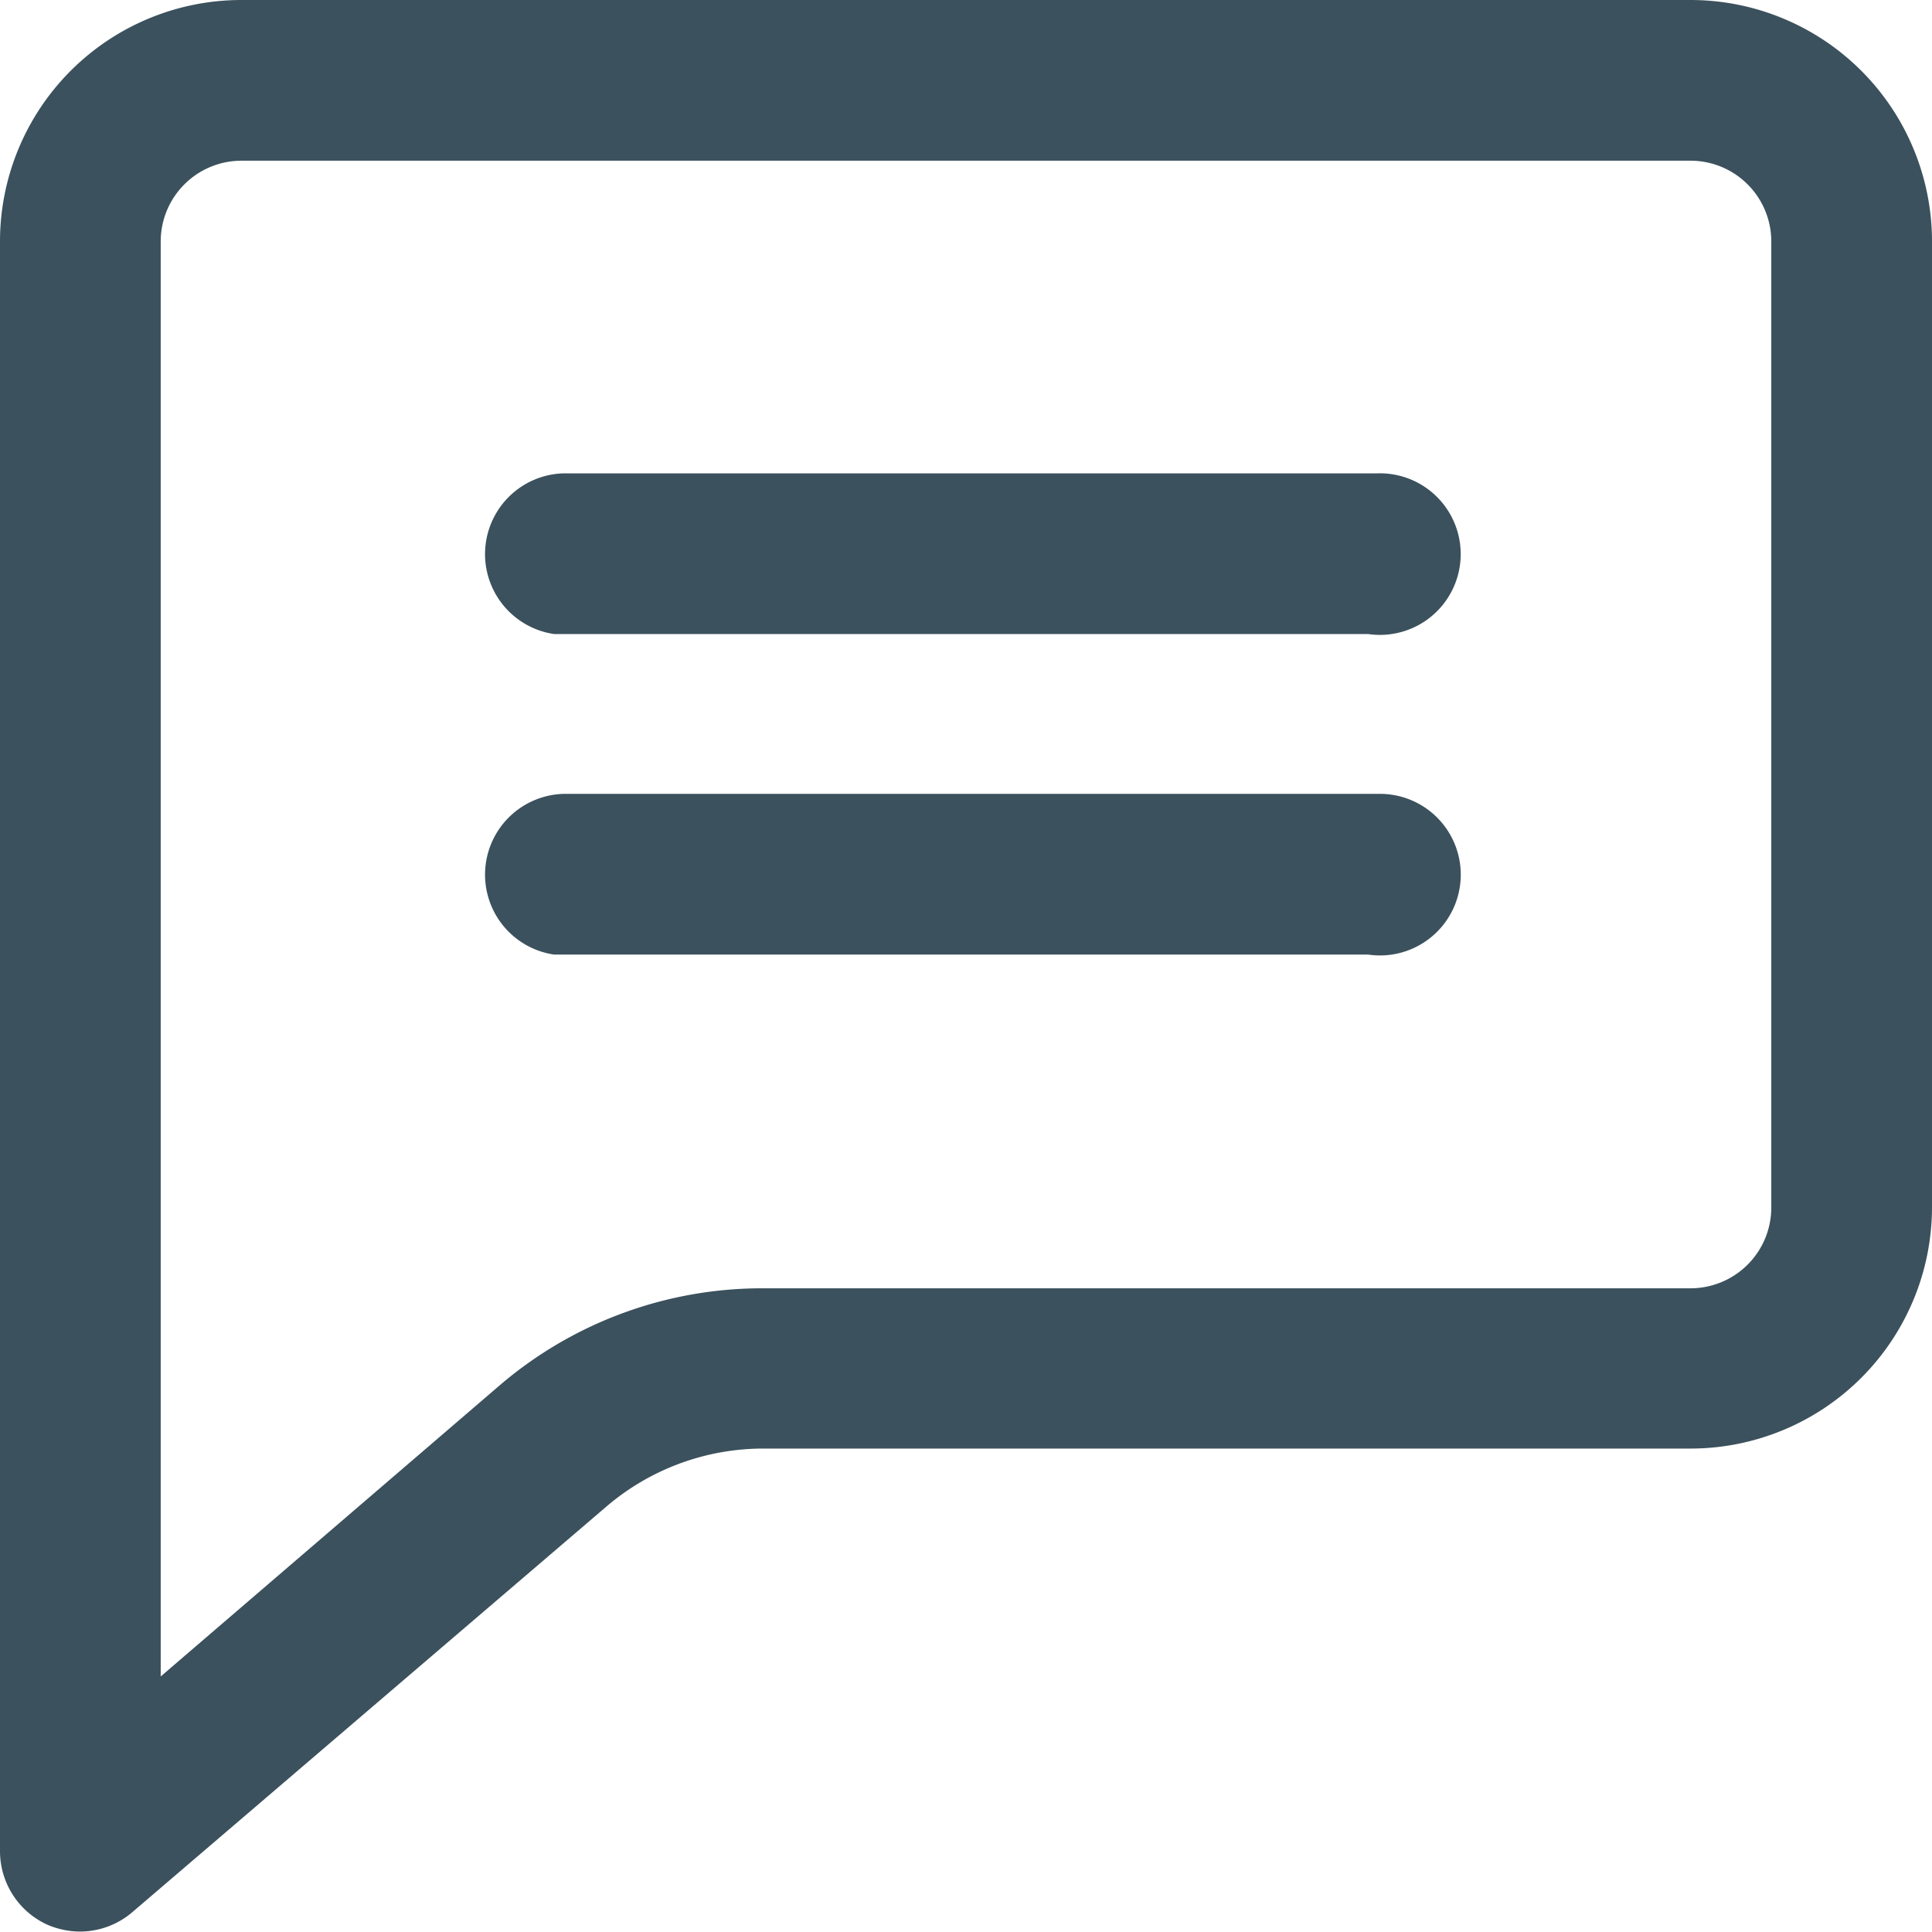
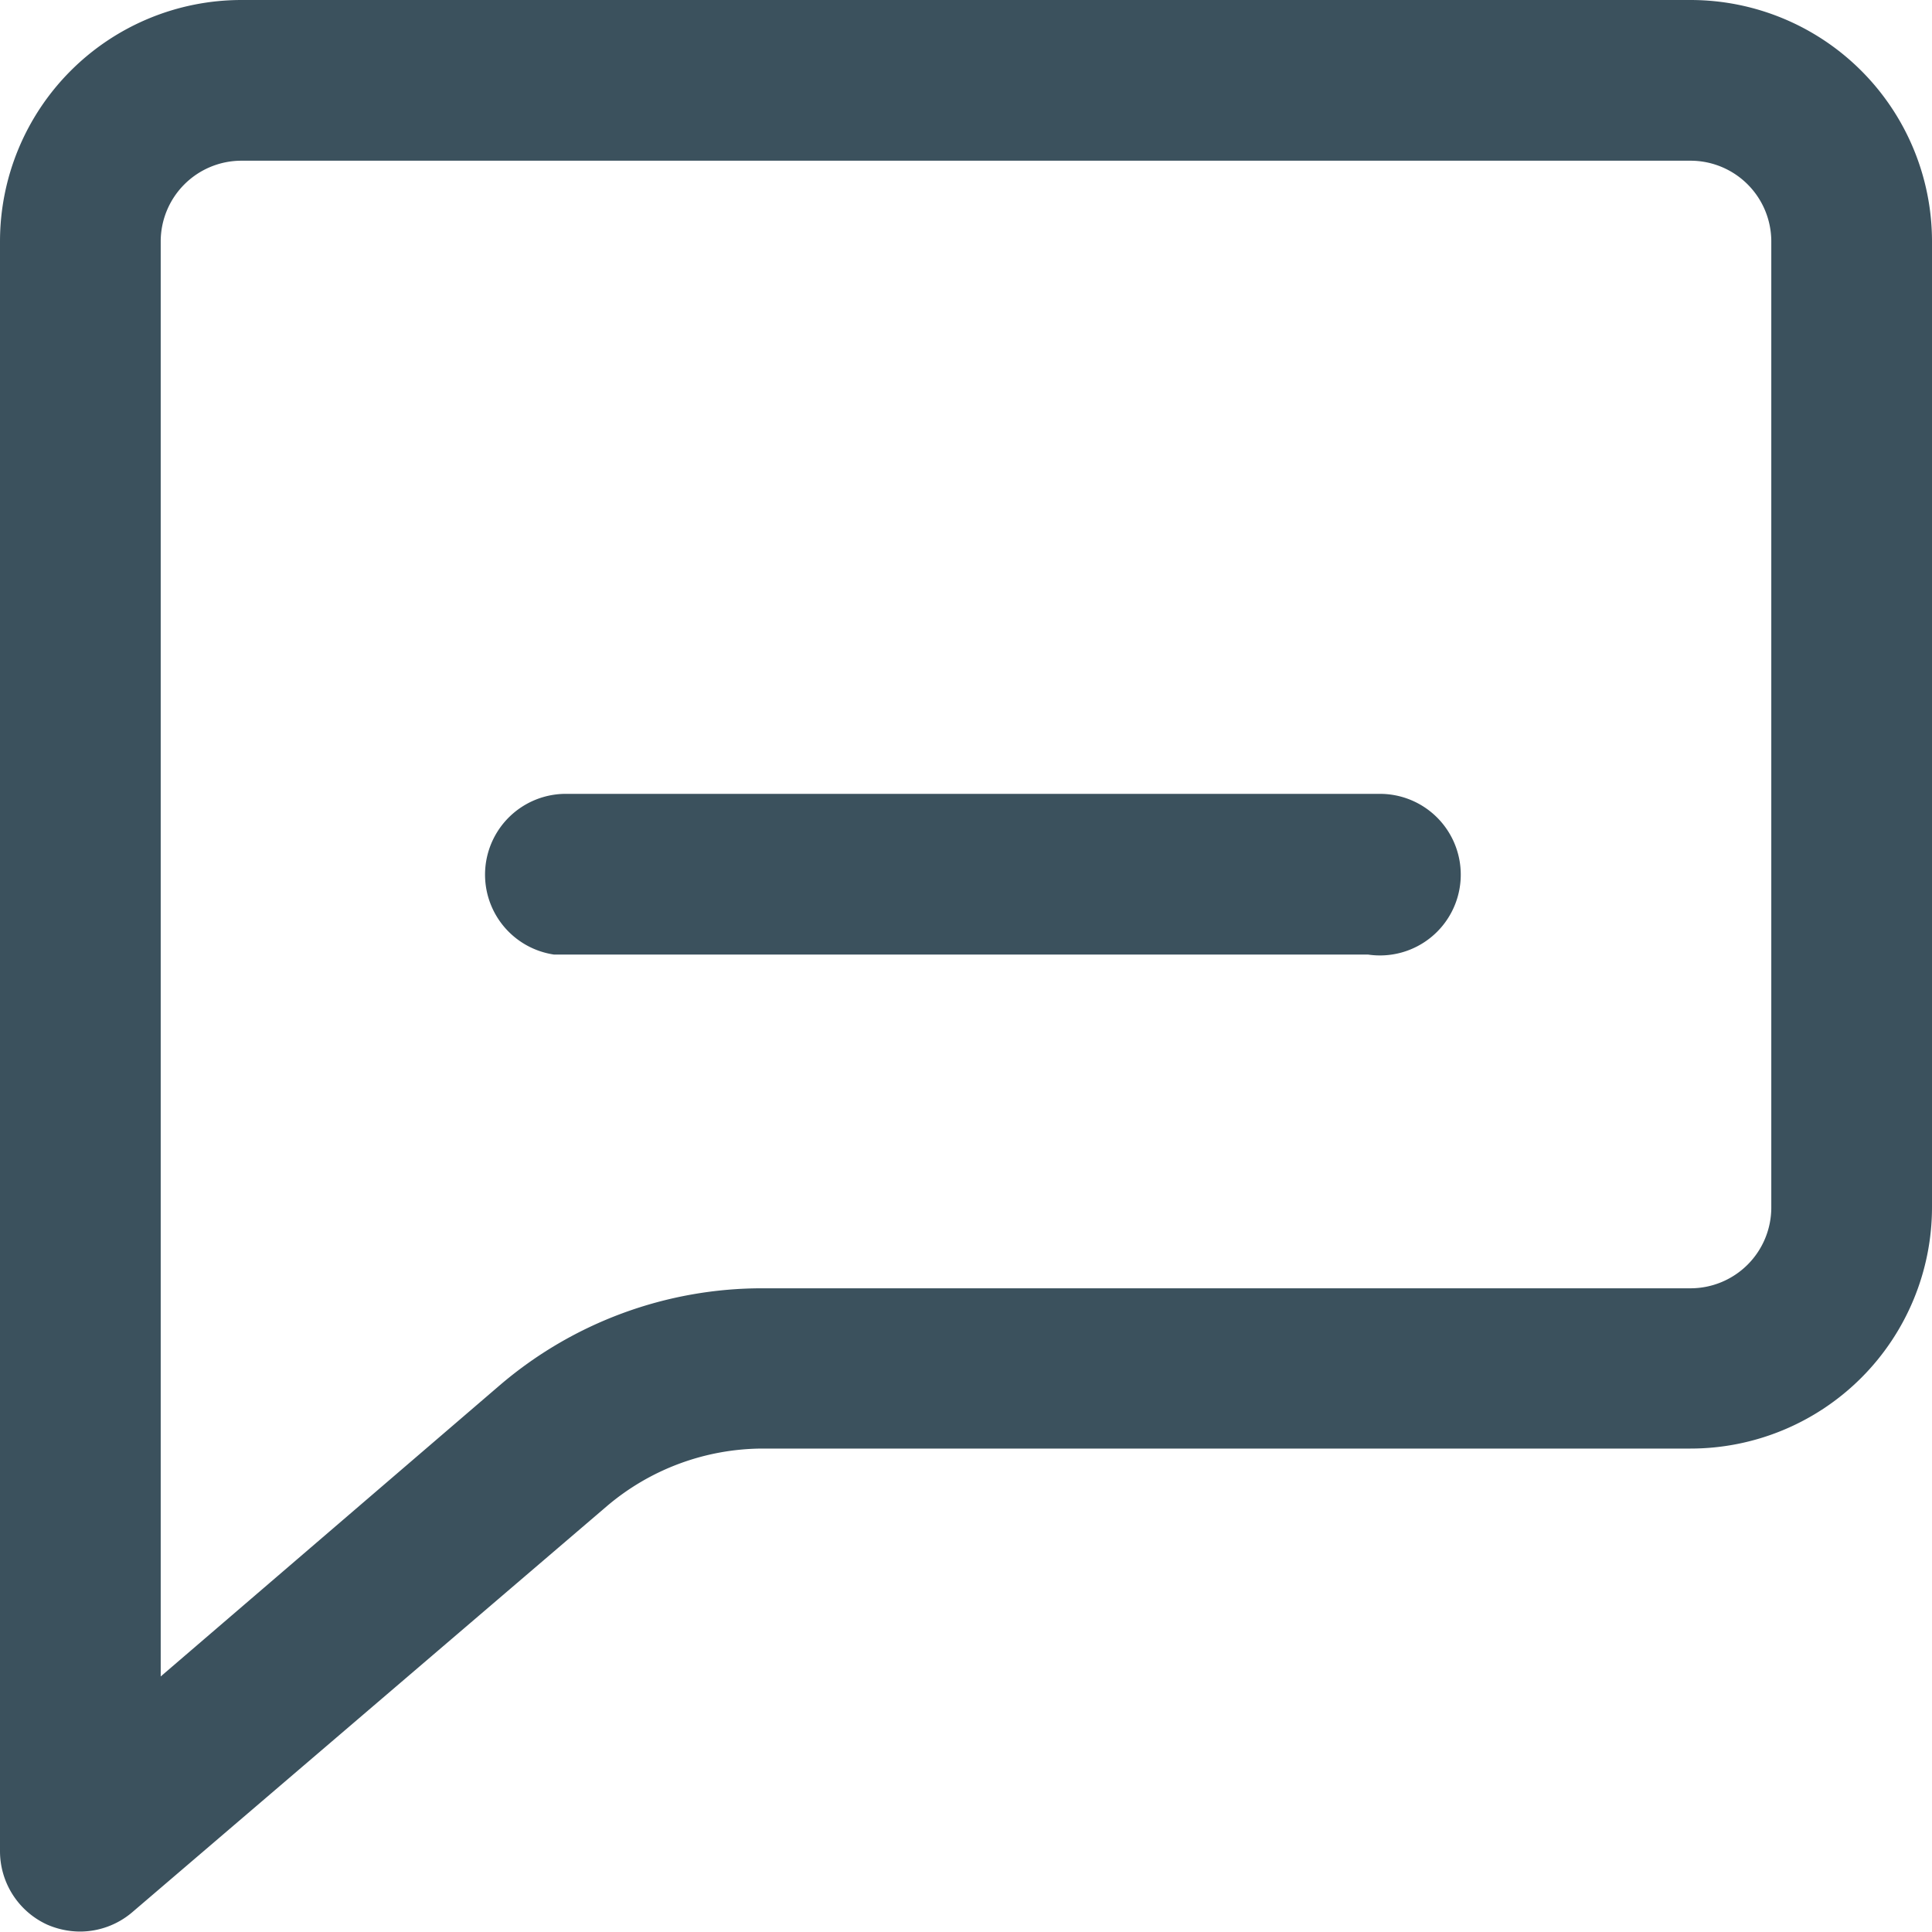
<svg xmlns="http://www.w3.org/2000/svg" id="Layer_2" data-name="Layer 2" viewBox="0 0 44 44">
  <defs>
    <style>.cls-1{fill:#3b515d;}</style>
  </defs>
  <title>chats</title>
  <g id="Layer_2-2" data-name="Layer 2">
    <g id="Layer_1-2" data-name="Layer 1-2">
      <path class="cls-1" d="M41.5,3.92H8.5A5.5,5.5,0,0,0,3,9.42V46.08a1.84,1.84,0,0,0,1.07,1.67,1.89,1.89,0,0,0,.77.16A1.84,1.84,0,0,0,6,47.48L16.8,38.24a5.5,5.5,0,0,1,3.58-1.33H41.5a5.5,5.5,0,0,0,5.5-5.5v-22A5.5,5.5,0,0,0,41.5,3.92Zm1.84,27.5a1.84,1.84,0,0,1-1.84,1.84H20.38a9.19,9.19,0,0,0-6,2.21L6.66,42.1V9.42A1.84,1.84,0,0,1,8.5,7.58h33a1.84,1.84,0,0,1,1.84,1.84Z" transform="translate(-3 -3.92)" />
-       <path class="cls-1" d="M34.16,14.7H15.84a1.84,1.84,0,0,0-.22,3.66H34.16a1.84,1.84,0,1,0,.22-3.66Z" transform="translate(-3 -3.92)" />
      <path class="cls-1" d="M34.16,22H15.84a1.84,1.84,0,0,0-.22,3.66H34.16A1.84,1.84,0,1,0,34.39,22Z" transform="translate(-3 -3.92)" />
    </g>
  </g>
</svg>